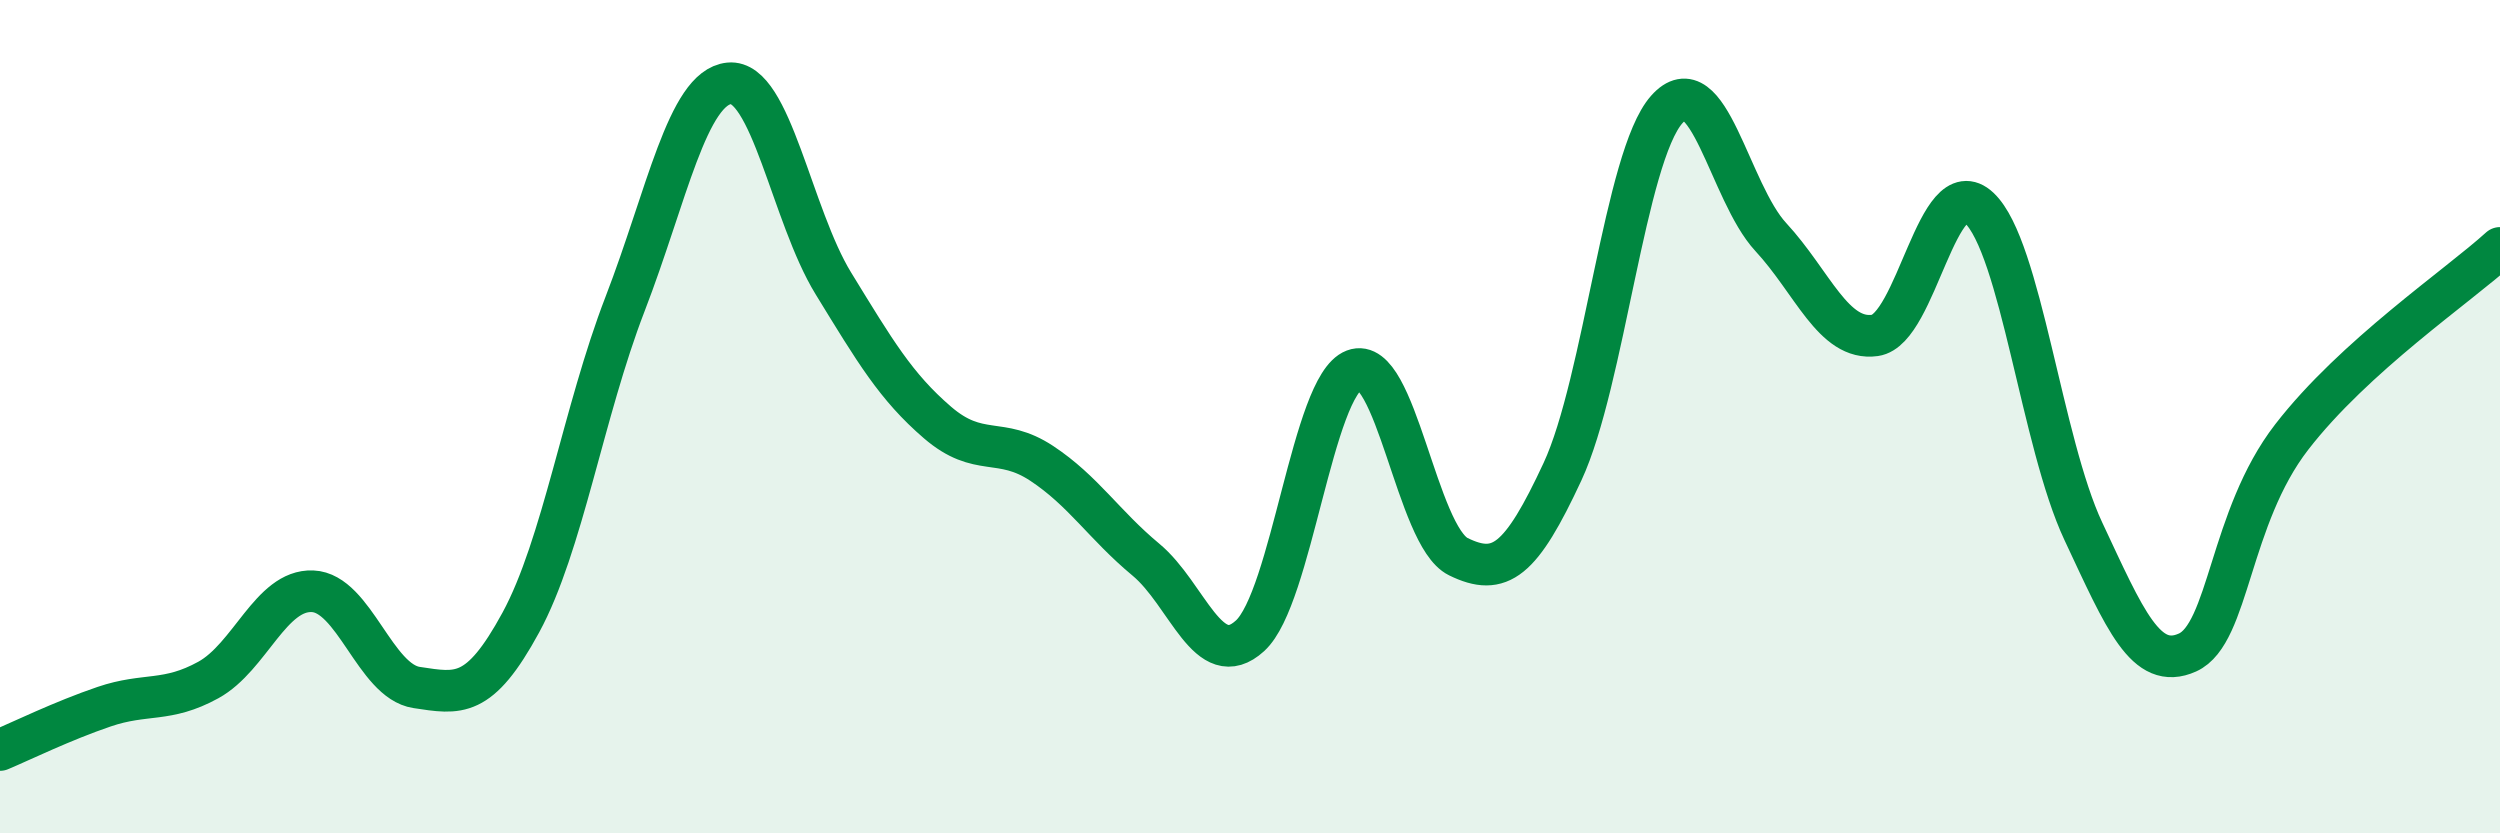
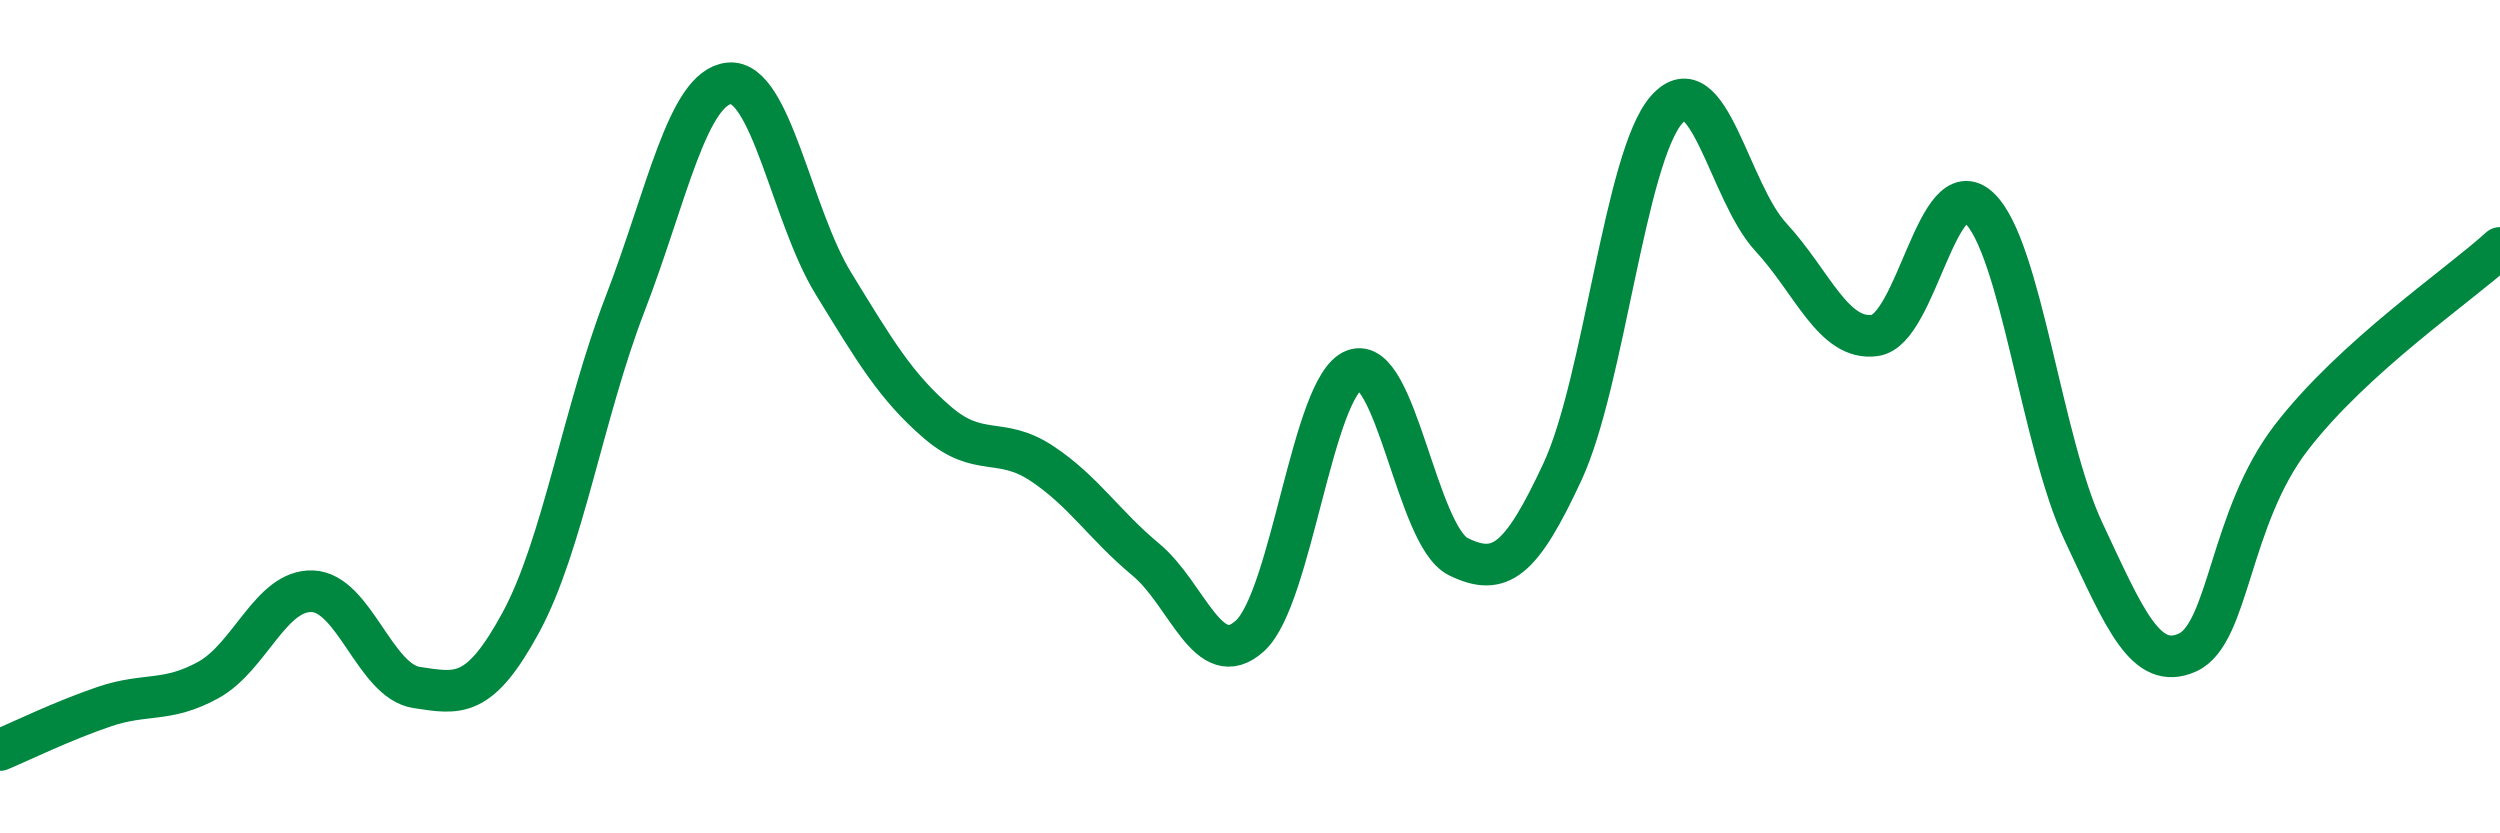
<svg xmlns="http://www.w3.org/2000/svg" width="60" height="20" viewBox="0 0 60 20">
-   <path d="M 0,18 C 0.5,17.79 1.5,17.3 2.5,16.96 C 3.5,16.62 4,16.87 5,16.32 C 6,15.77 6.5,14.15 7.5,14.19 C 8.5,14.23 9,16.35 10,16.5 C 11,16.65 11.5,16.78 12.5,14.94 C 13.5,13.1 14,9.89 15,7.3 C 16,4.71 16.5,2.1 17.5,2 C 18.5,1.9 19,5.17 20,6.8 C 21,8.43 21.5,9.28 22.5,10.14 C 23.5,11 24,10.46 25,11.12 C 26,11.78 26.5,12.6 27.5,13.43 C 28.5,14.26 29,16.17 30,15.26 C 31,14.35 31.5,9.26 32.5,8.88 C 33.5,8.5 34,12.87 35,13.36 C 36,13.85 36.5,13.47 37.5,11.32 C 38.5,9.17 39,3.76 40,2.63 C 41,1.5 41.5,4.61 42.5,5.69 C 43.5,6.77 44,8.19 45,8.05 C 46,7.91 46.5,4.05 47.5,4.99 C 48.5,5.93 49,10.62 50,12.75 C 51,14.88 51.5,16.11 52.5,15.66 C 53.5,15.21 53.5,12.43 55,10.49 C 56.5,8.55 59,6.86 60,5.95L60 20L0 20Z" fill="#008740" opacity="0.1" stroke-linecap="round" stroke-linejoin="round" />
  <path d="M 0,18 C 0.5,17.79 1.5,17.3 2.5,16.96 C 3.5,16.62 4,16.87 5,16.32 C 6,15.77 6.5,14.15 7.5,14.19 C 8.5,14.23 9,16.35 10,16.5 C 11,16.65 11.5,16.78 12.5,14.94 C 13.5,13.1 14,9.89 15,7.3 C 16,4.71 16.5,2.1 17.5,2 C 18.5,1.9 19,5.17 20,6.8 C 21,8.43 21.5,9.28 22.5,10.14 C 23.5,11 24,10.46 25,11.12 C 26,11.78 26.5,12.6 27.5,13.43 C 28.5,14.26 29,16.17 30,15.26 C 31,14.35 31.5,9.26 32.5,8.88 C 33.5,8.5 34,12.87 35,13.36 C 36,13.85 36.5,13.47 37.5,11.32 C 38.5,9.17 39,3.76 40,2.63 C 41,1.5 41.5,4.61 42.5,5.69 C 43.5,6.77 44,8.19 45,8.05 C 46,7.91 46.5,4.05 47.5,4.99 C 48.5,5.93 49,10.62 50,12.75 C 51,14.88 51.5,16.11 52.5,15.66 C 53.5,15.21 53.5,12.43 55,10.49 C 56.5,8.55 59,6.86 60,5.95" stroke="#008740" stroke-width="1" fill="none" stroke-linecap="round" stroke-linejoin="round" />
</svg>